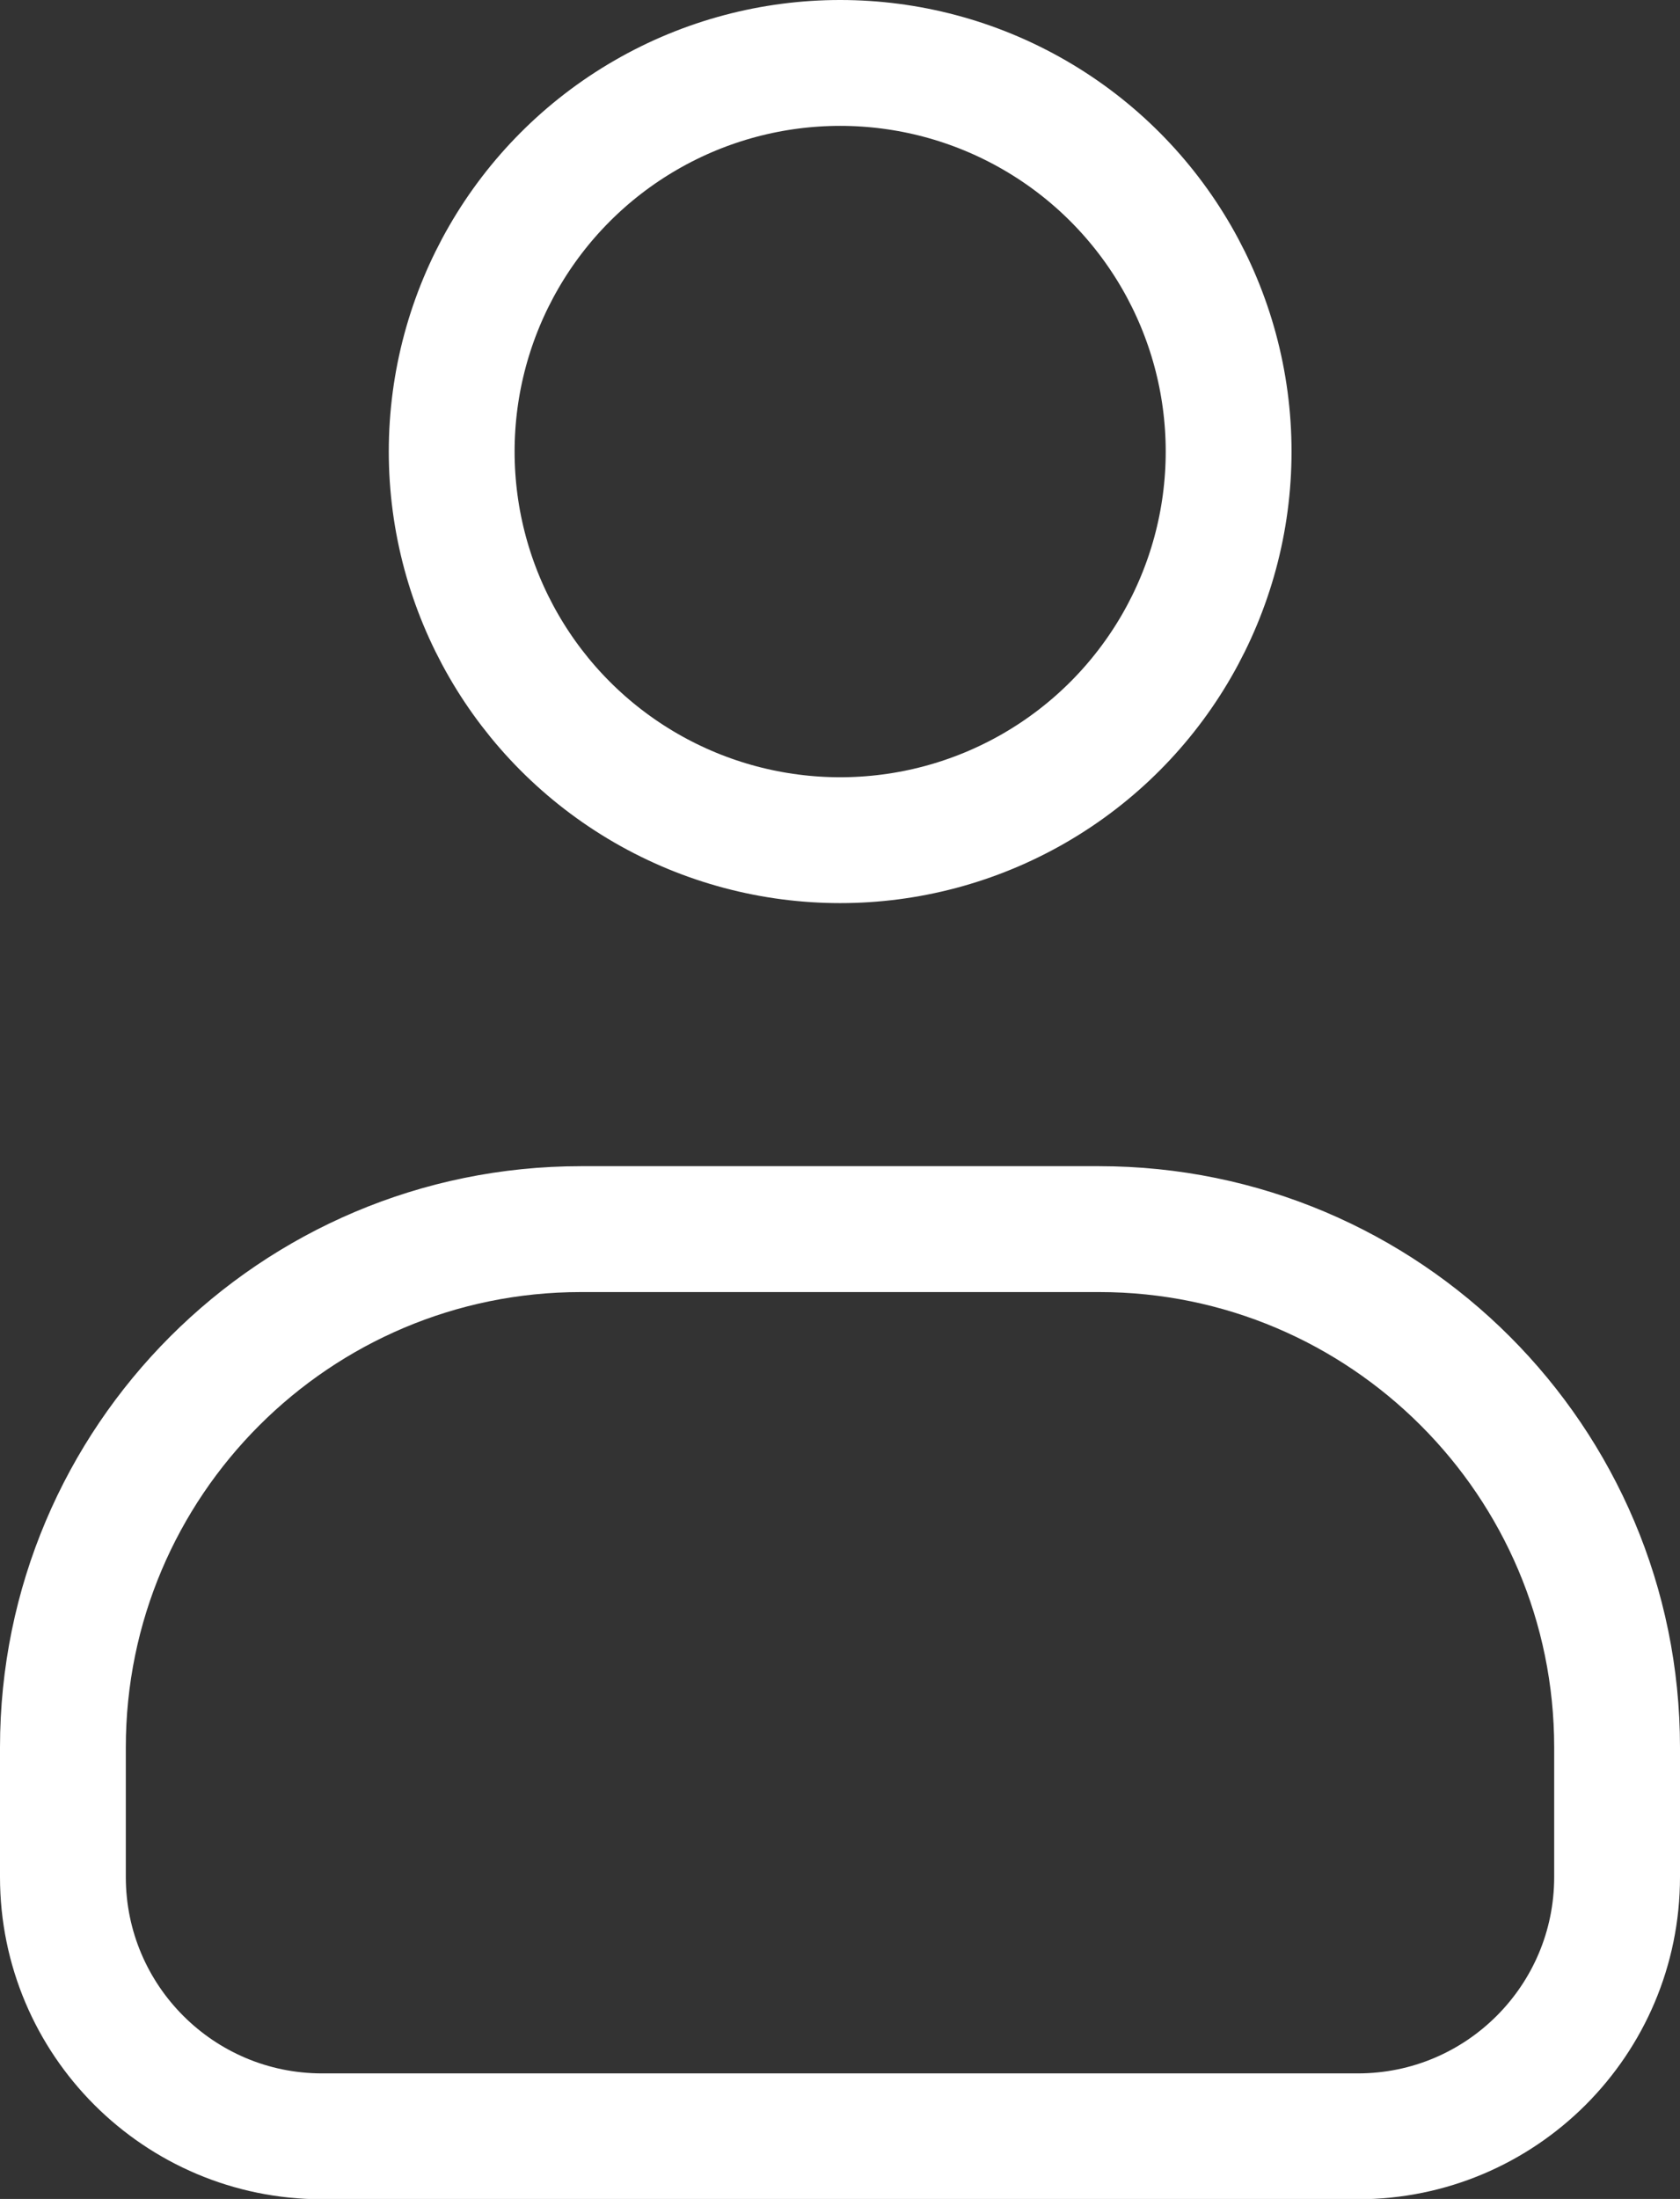
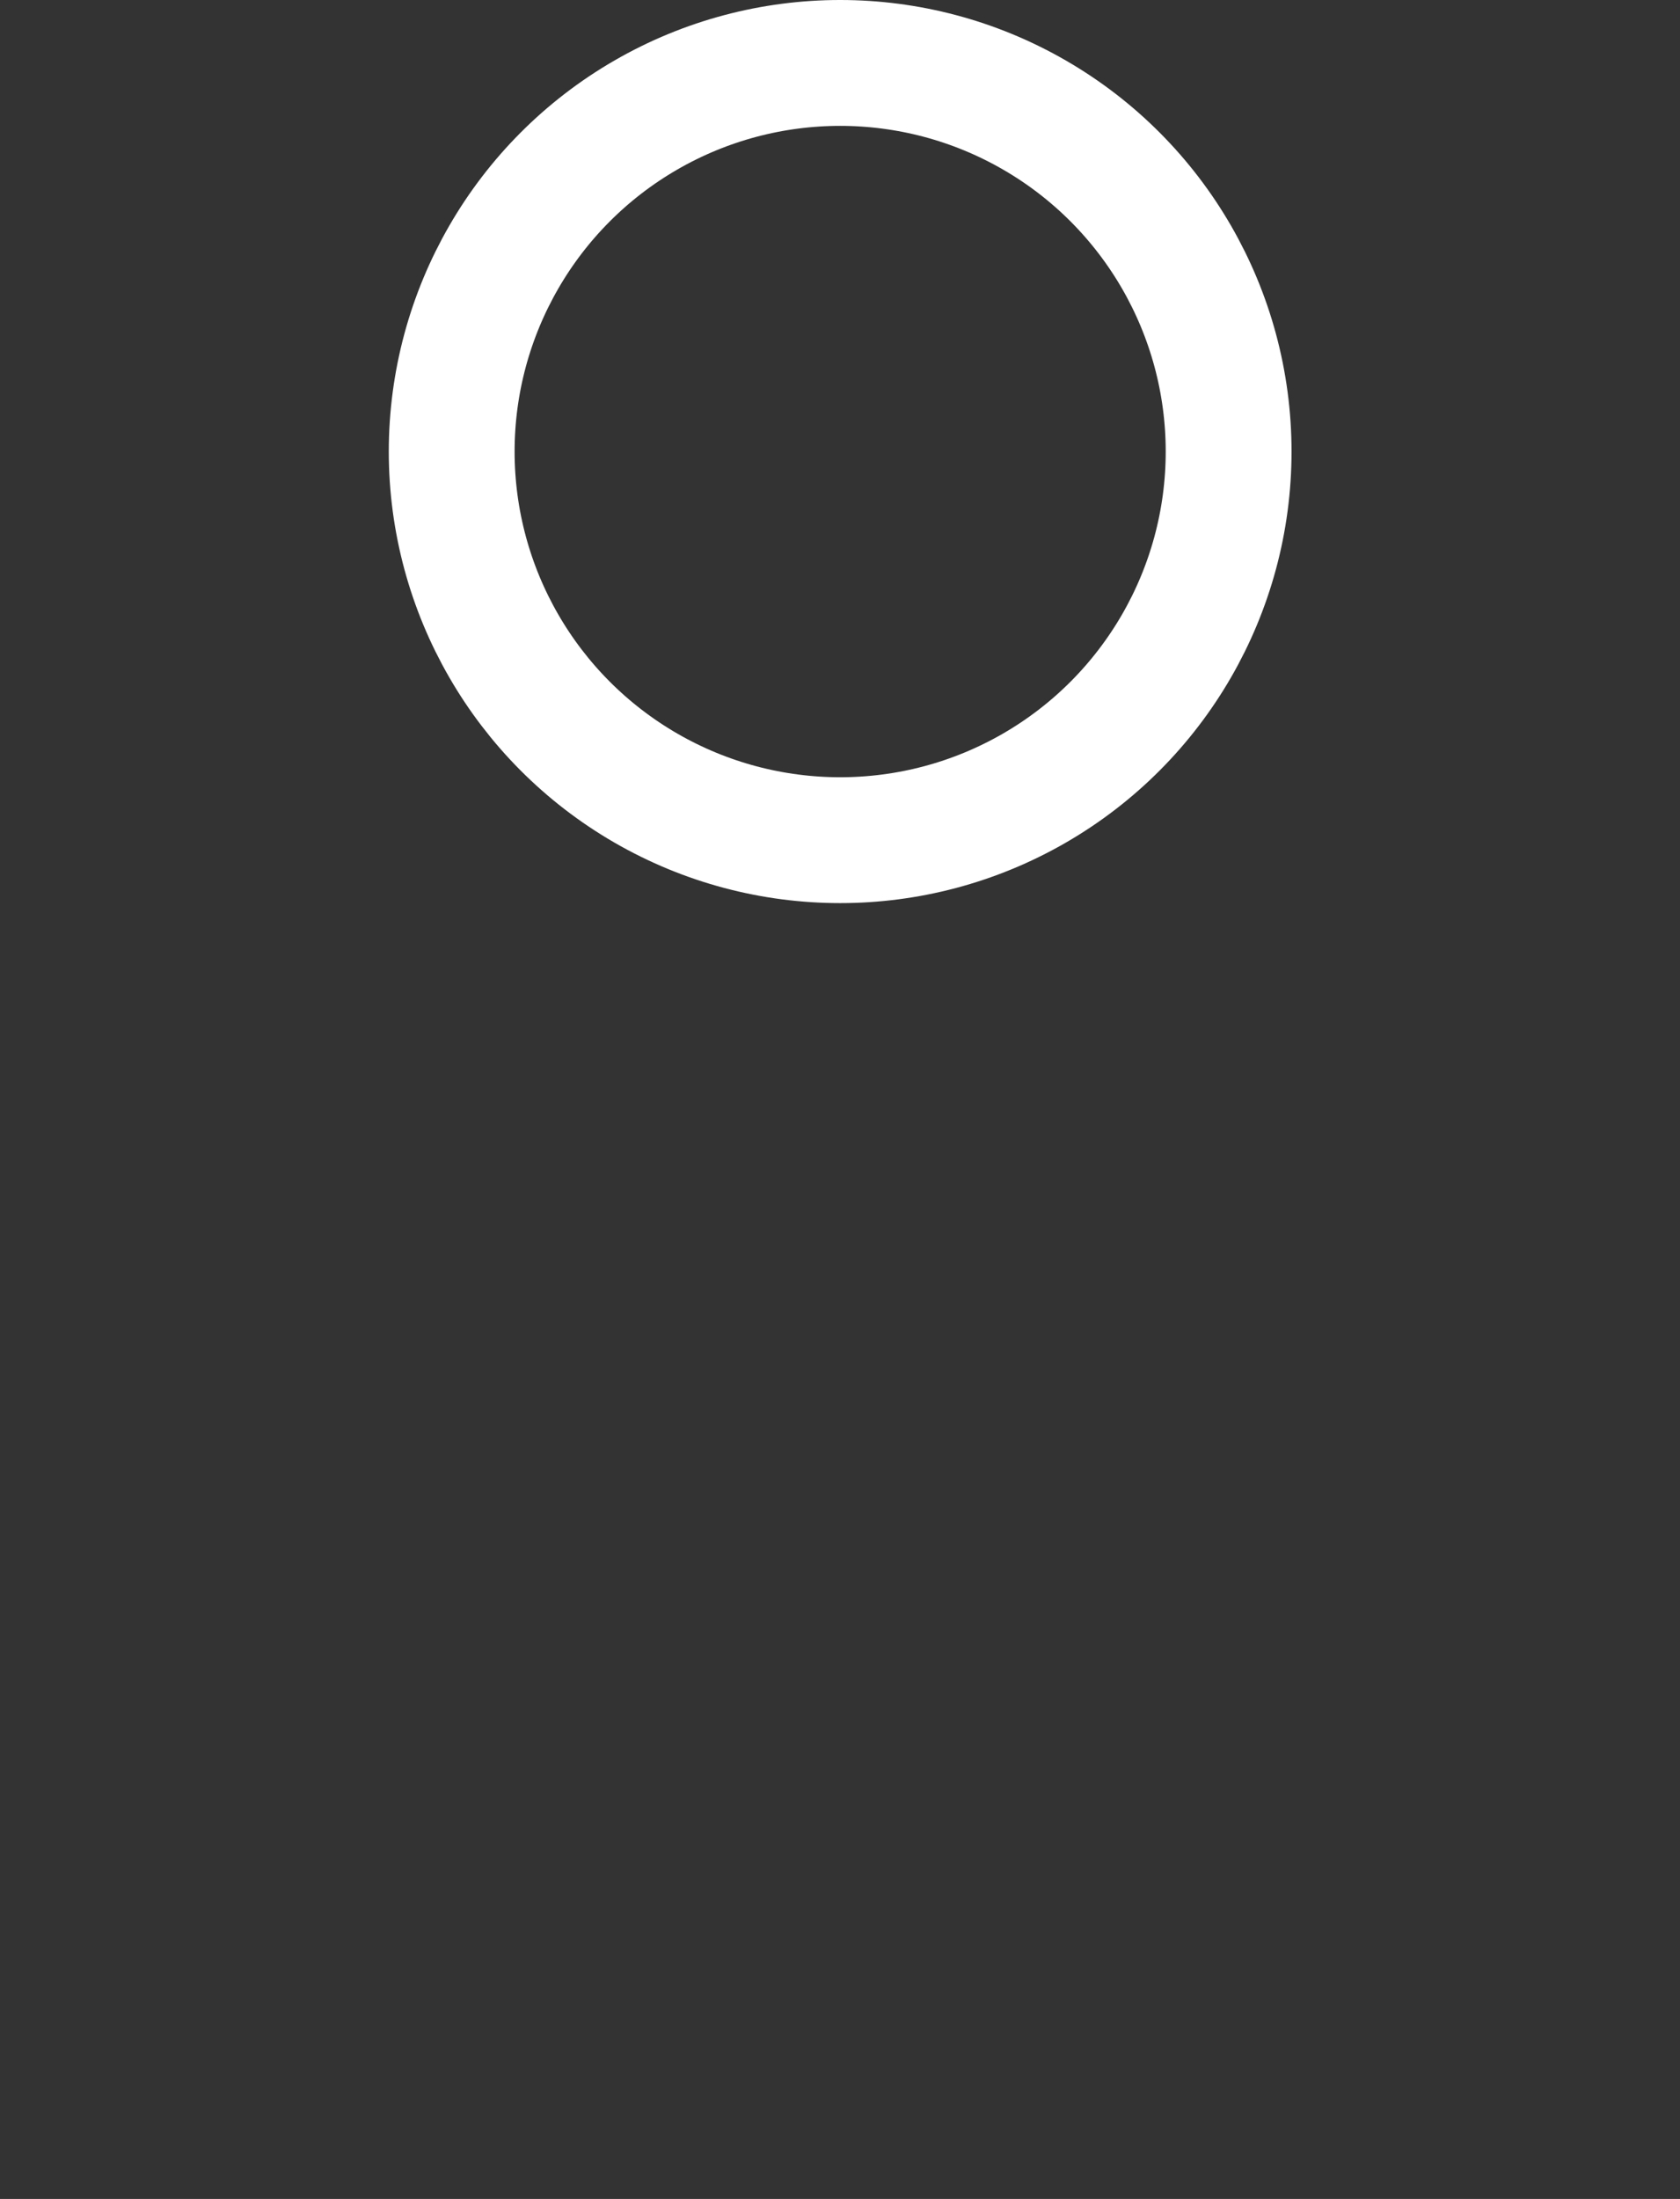
<svg xmlns="http://www.w3.org/2000/svg" id="Layer_2" viewBox="0 0 53.41 69.88">
  <rect x="0" y="0" width="53.41" height="69.88" fill="#333333" stroke="none" />
  <defs>
    <style>
      .cls-1 {
        fill: none;
        stroke: #fff;
        stroke-linecap: round;
        stroke-linejoin: round;
        stroke-width: 4px;
      }
    </style>
  </defs>
  <g id="_x30_1">
    <g>
      <circle class="cls-1" cx="26.71" cy="14.35" r="12.35" />
-       <path class="cls-1" d="M18.47,39.06h16.47c9.09,0,16.47,7.38,16.47,16.47v4.12c0,4.55-3.69,8.24-8.24,8.24H10.24c-4.55,0-8.24-3.69-8.24-8.24v-4.12c0-9.09,7.38-16.47,16.47-16.47Z" />
    </g>
  </g>
</svg>